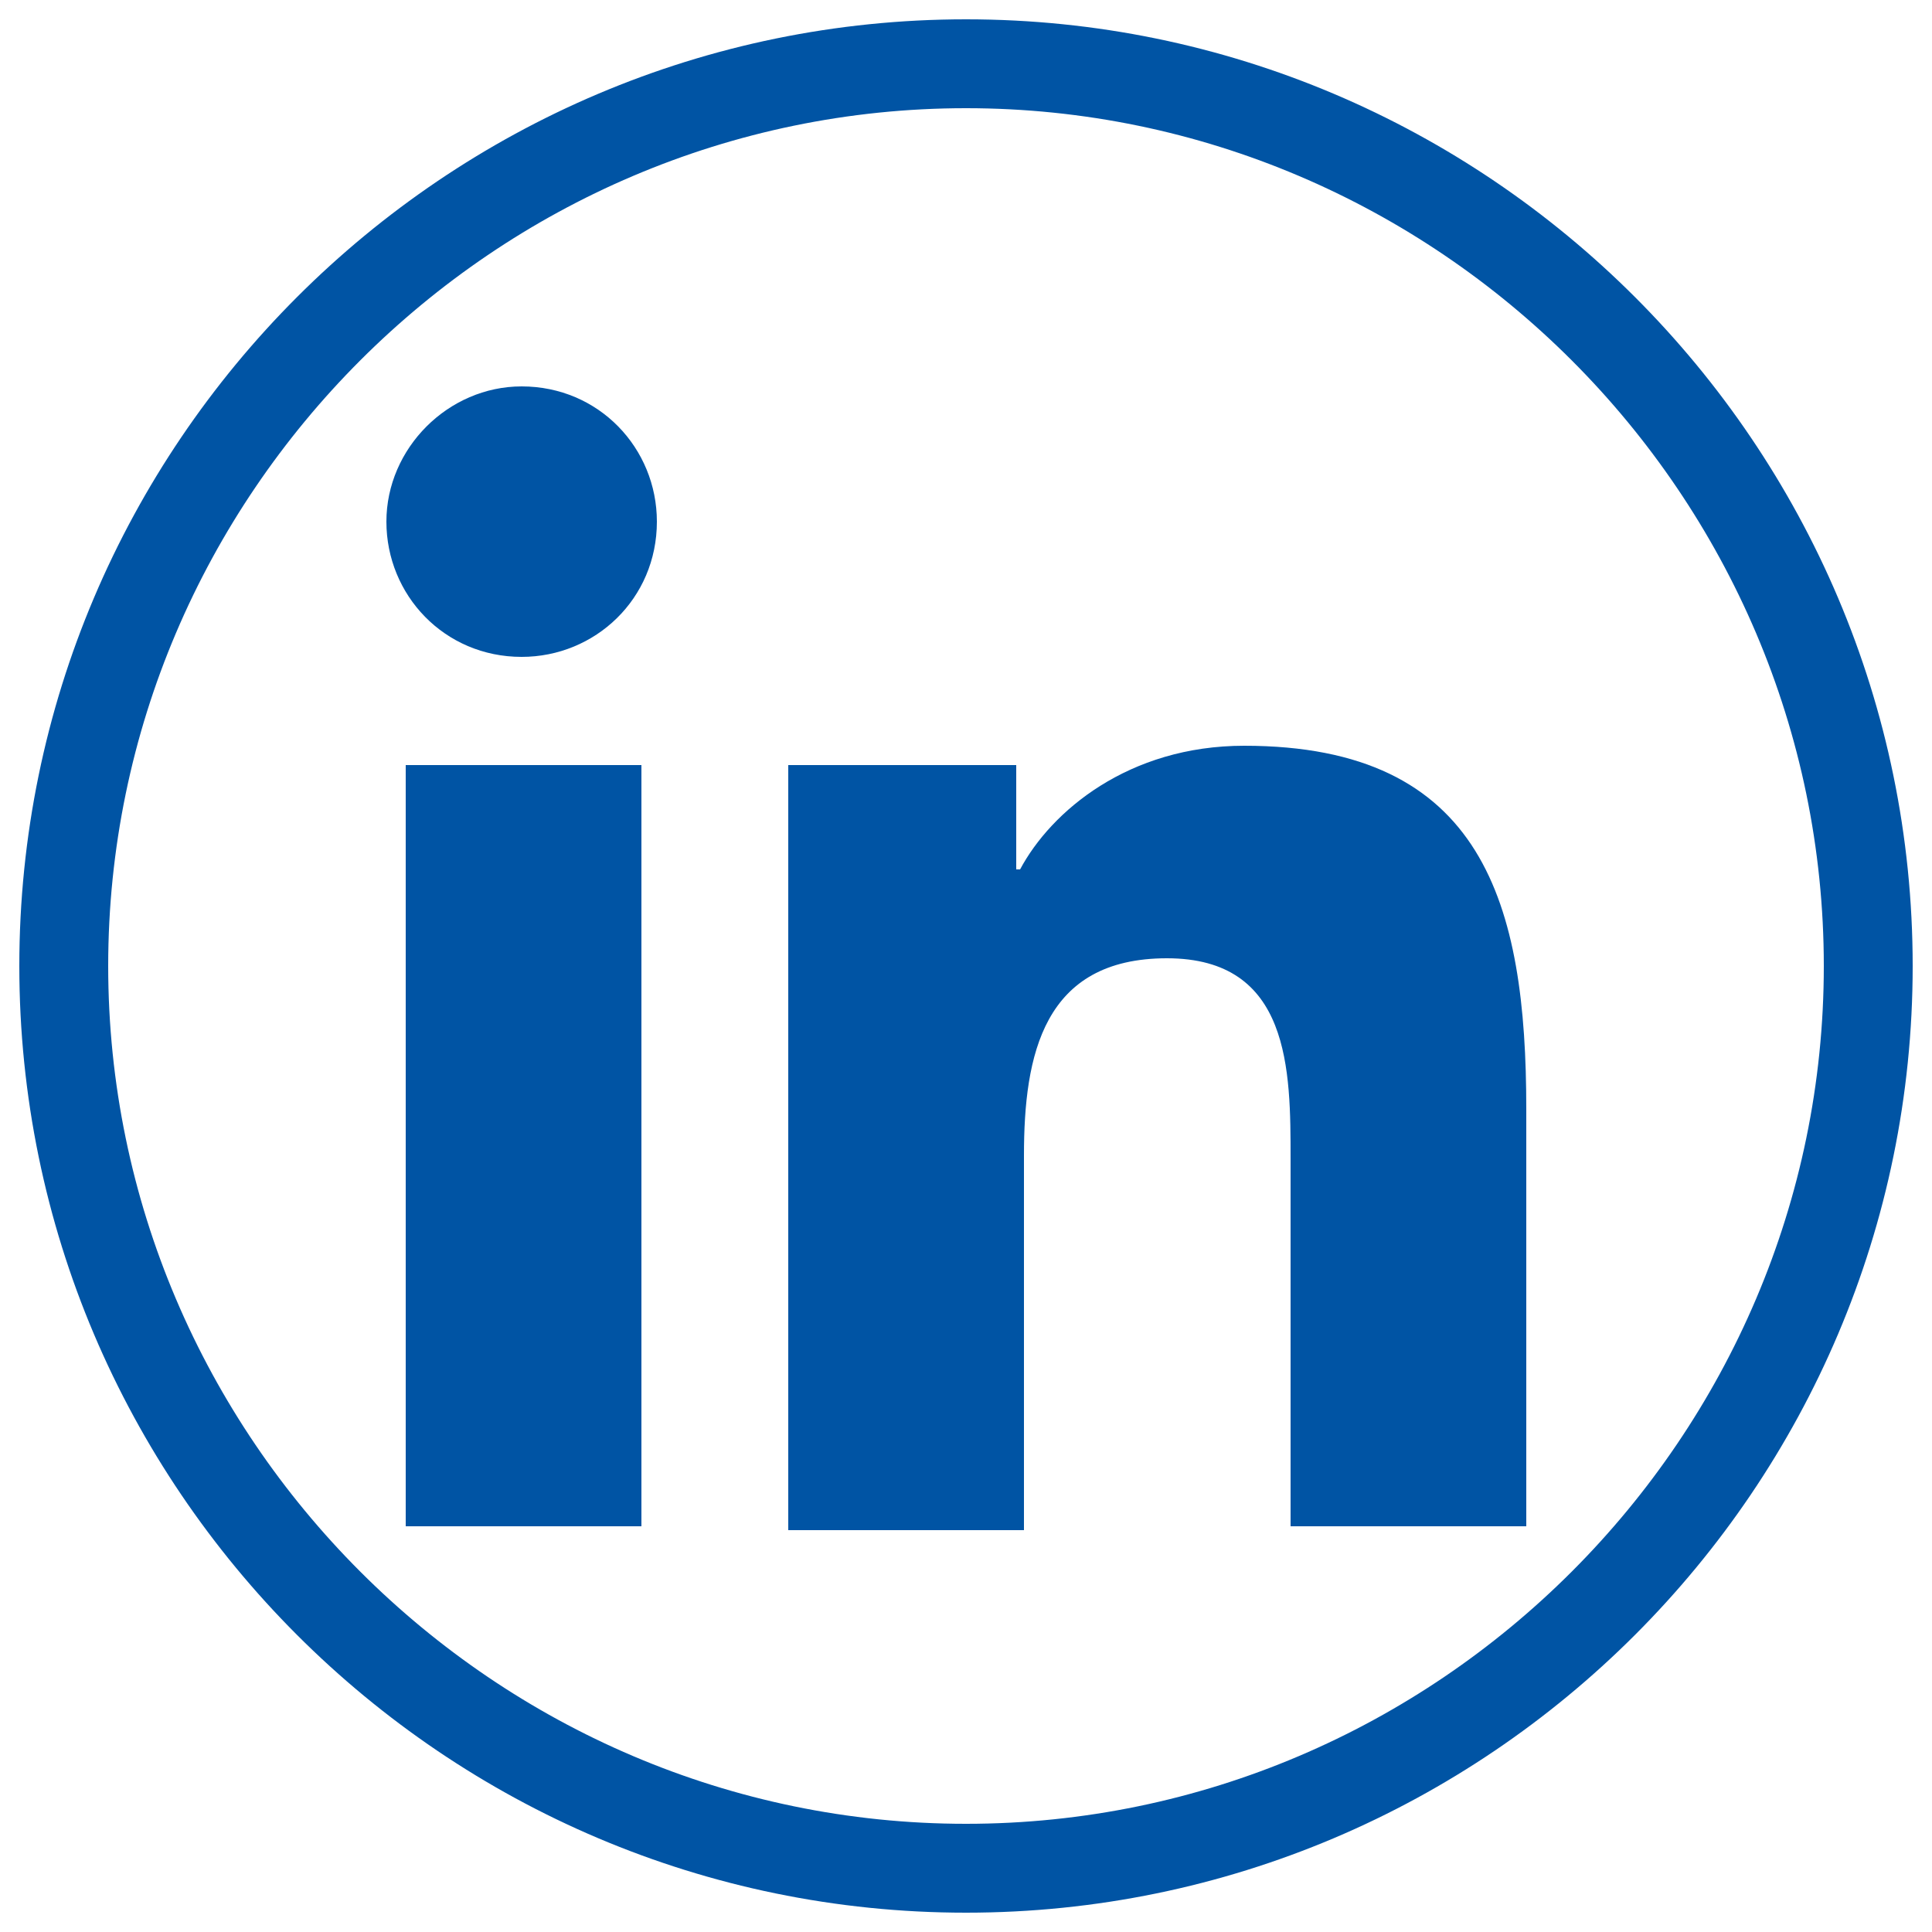
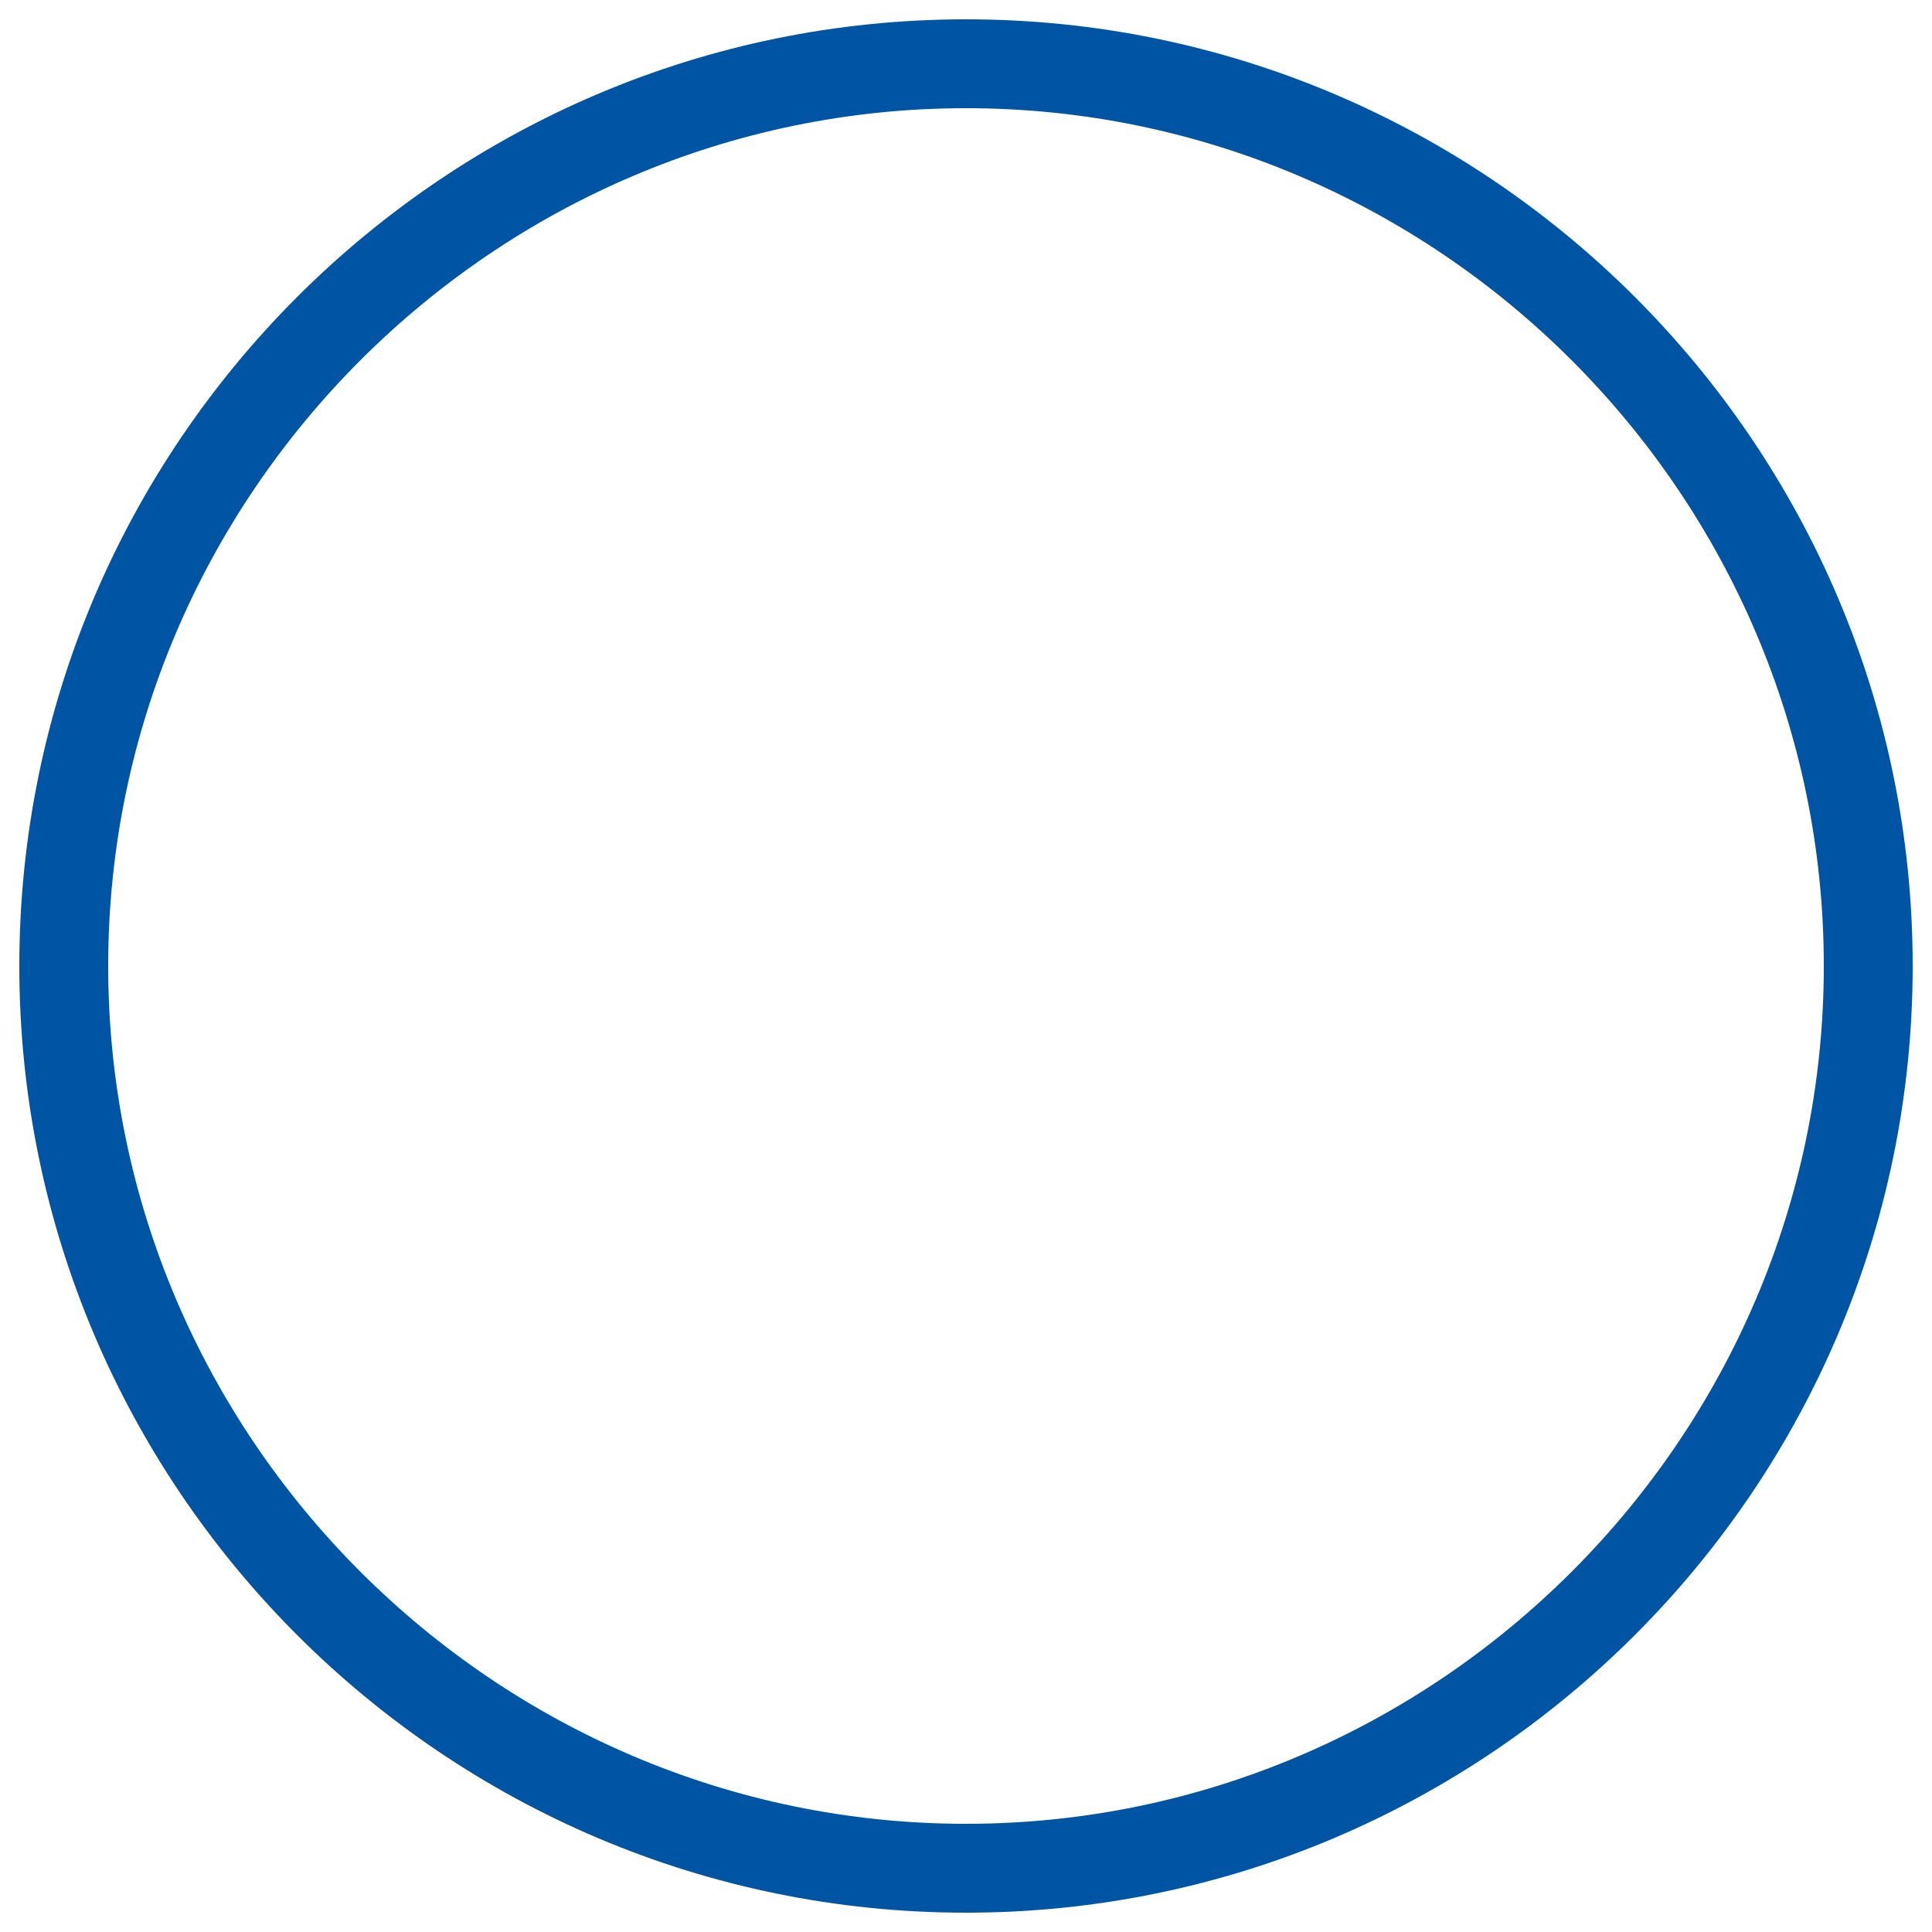
<svg xmlns="http://www.w3.org/2000/svg" version="1.1" id="Layer_1" x="0px" y="0px" viewBox="0 0 50 50" style="enable-background:new 0 0 50 50;" xml:space="preserve">
  <style type="text/css">
	.st0{fill:#0054a4;}
</style>
  <g>
-     <path class="st0" d="M13.5,10c2,0,3.5,1.6,3.5,3.5c0,2-1.6,3.5-3.5,3.5c-2,0-3.5-1.6-3.5-3.5S11.6,10,13.5,10 M10.5,19.8h6.1v19.7   h-6.1V19.8z M20.4,19.8h5.9v2.7h0.1c0.8-1.5,2.8-3.2,5.8-3.2c6.2,0,7.3,4.1,7.3,9.4v10.8h-6.1V30c0-2.3,0-5.2-3.2-5.2   s-3.7,2.5-3.7,5.1v9.7h-6.1V19.8z" />
    <path class="st0" d="M25,0.5C11.5,0.5,0.5,11.5,0.5,25s11,24.5,24.5,24.5s24.5-11,24.5-24.5S38.5,0.5,25,0.5 M25,2.8   c12.2,0,22.2,10,22.2,22.2S37.2,47.2,25,47.2S2.8,37.2,2.8,25S12.8,2.8,25,2.8" />
  </g>
</svg>